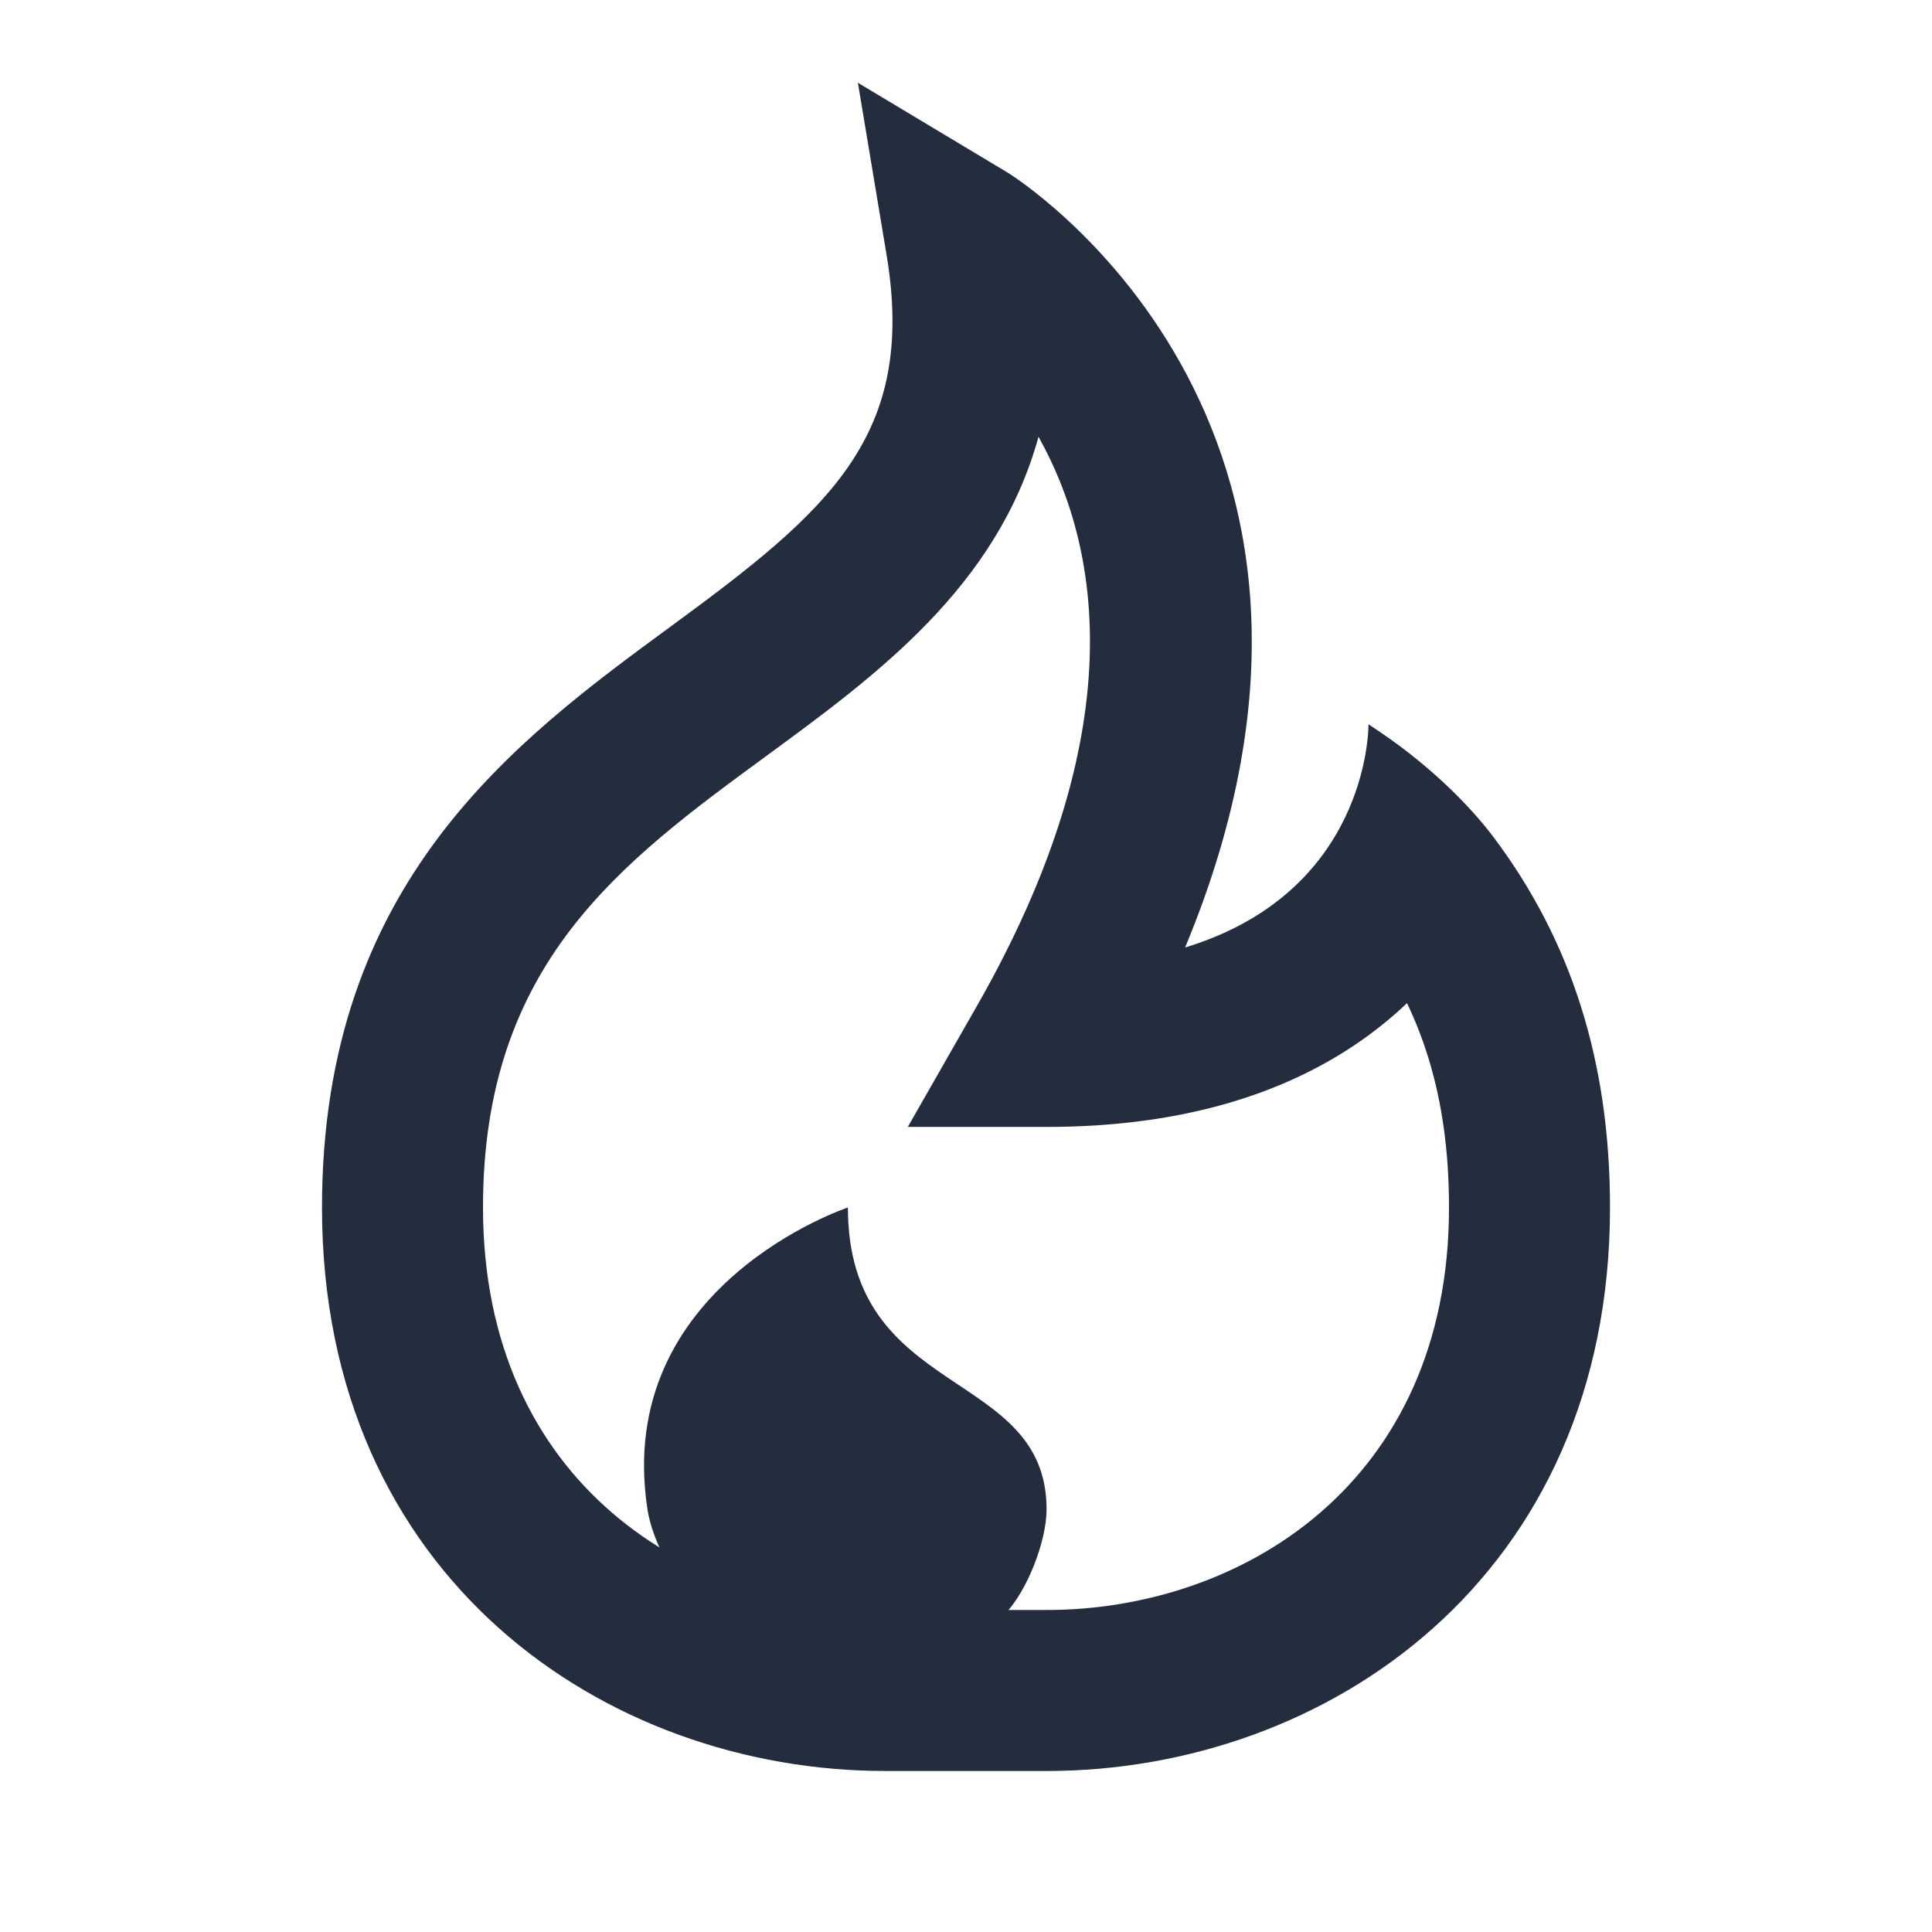
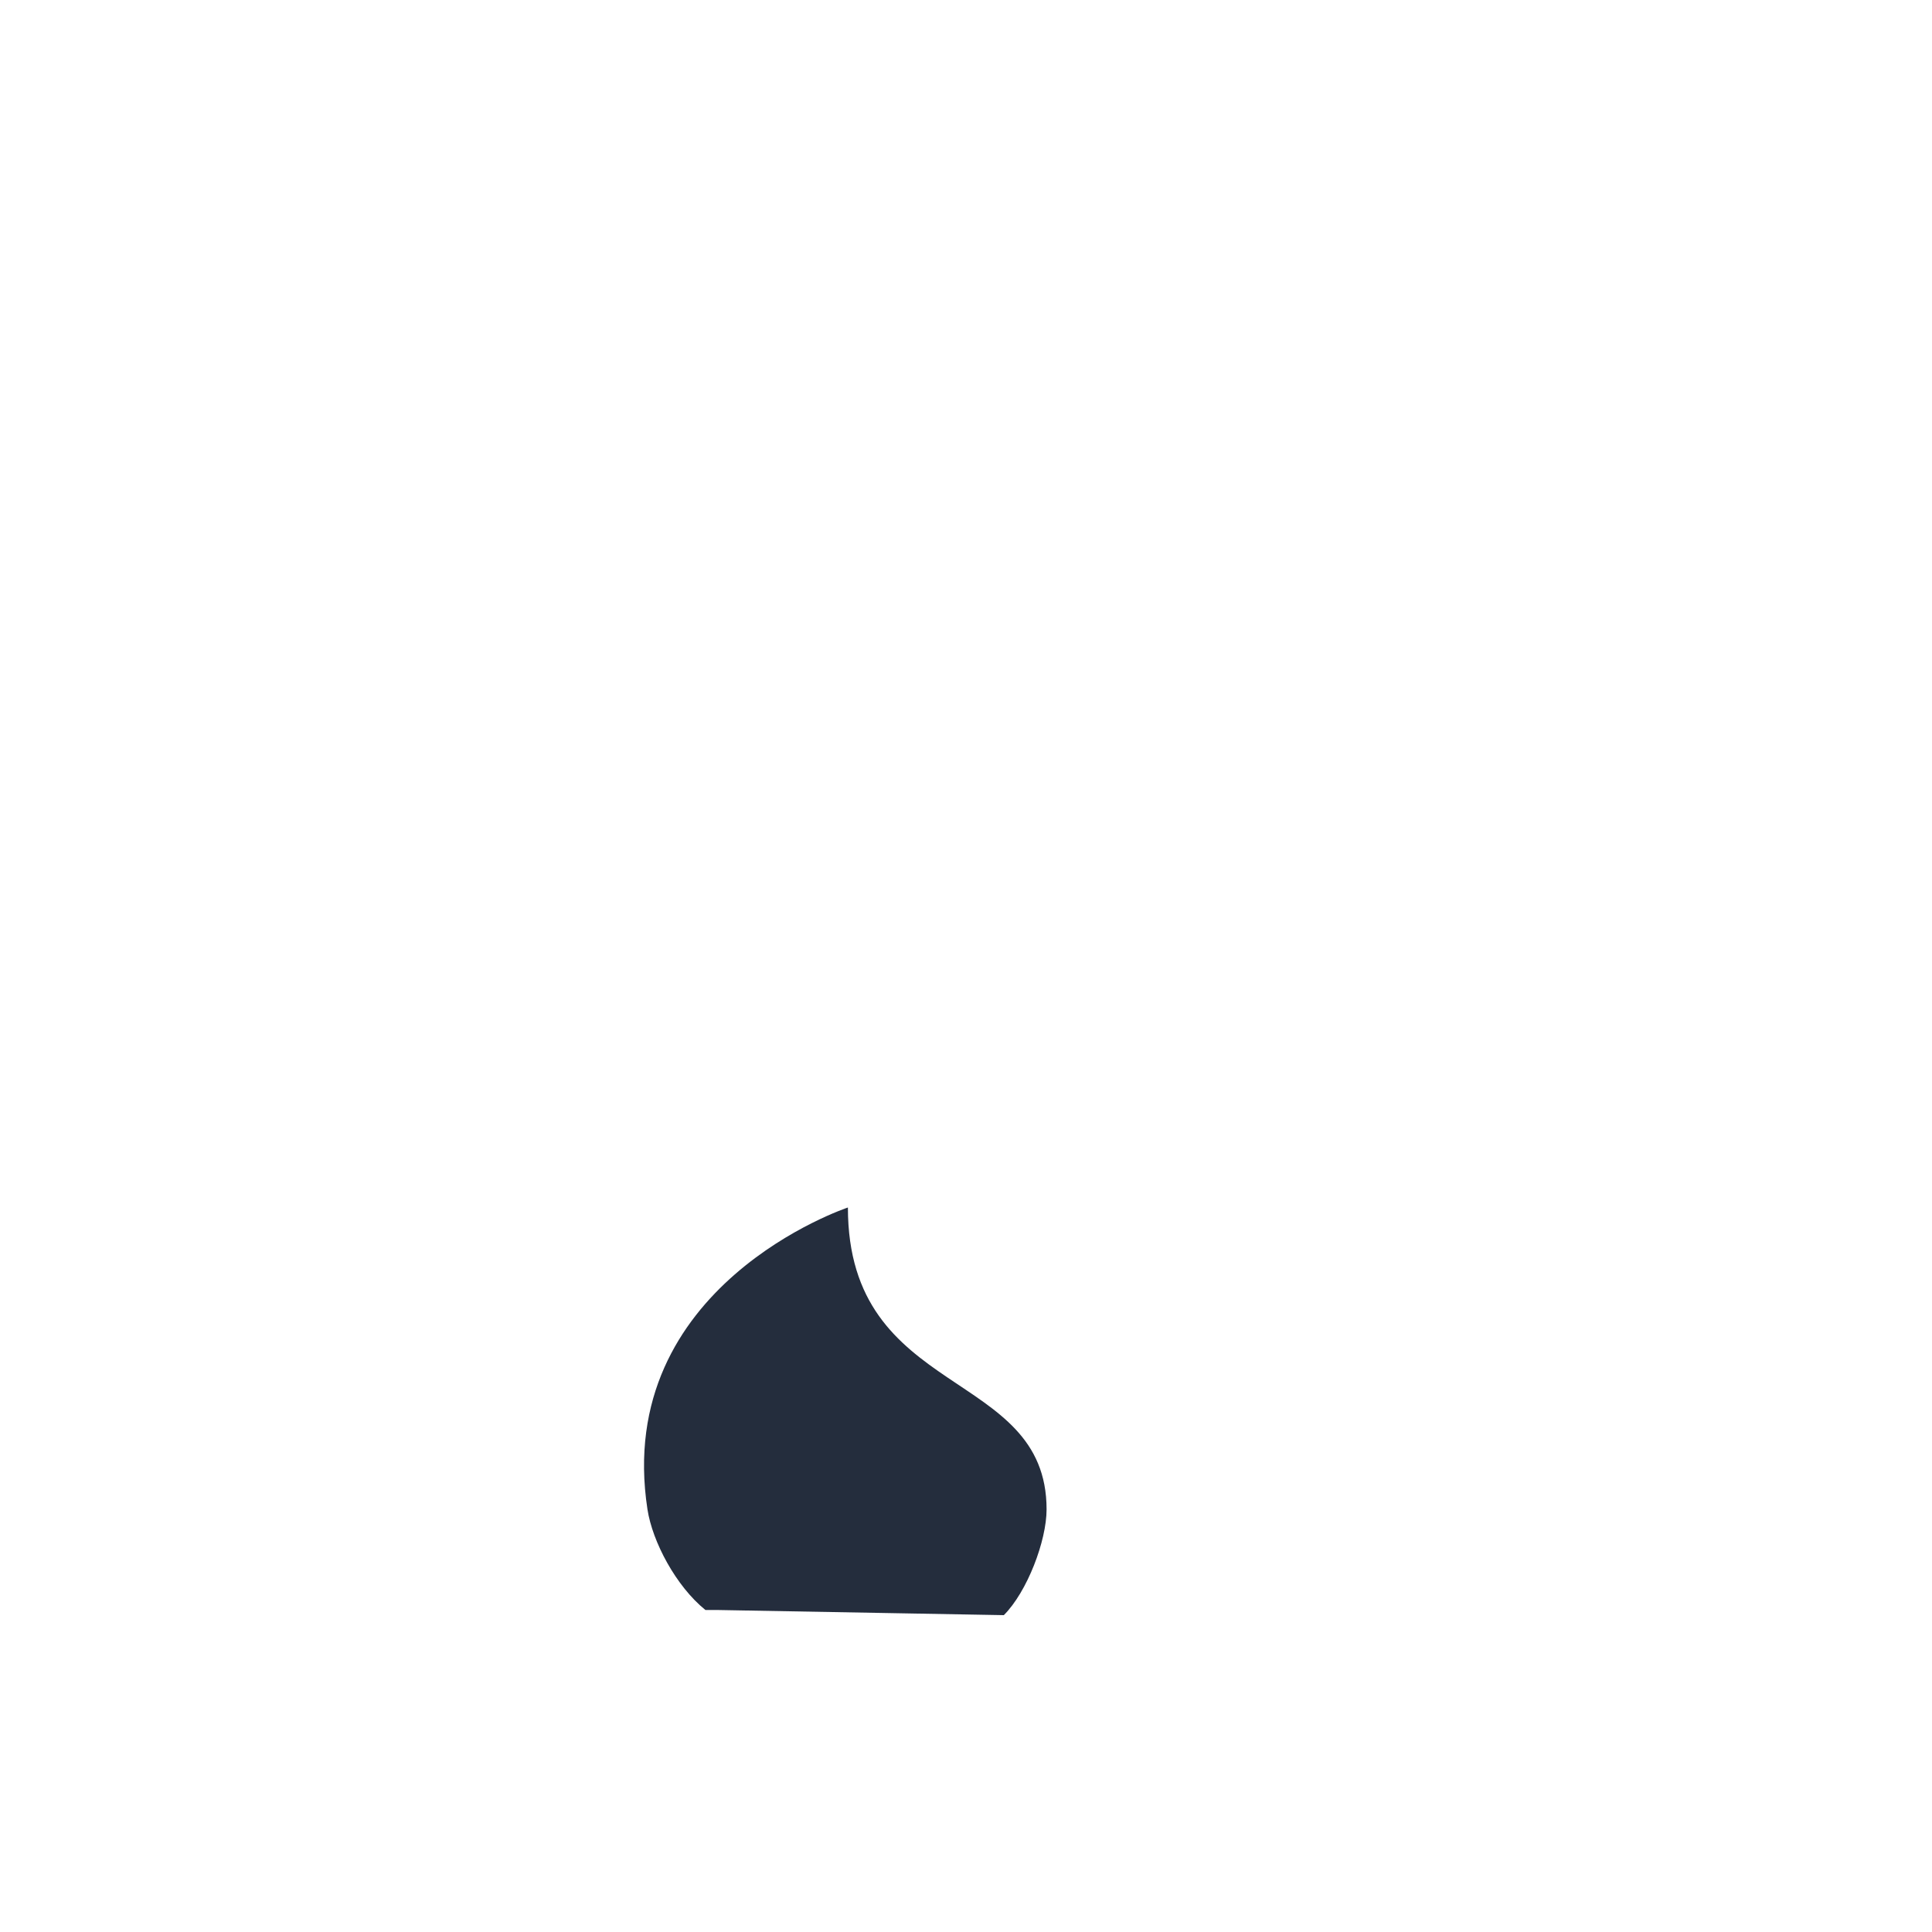
<svg xmlns="http://www.w3.org/2000/svg" width="24" height="24" viewBox="0 0 24 24" fill="none">
  <path d="M8.763 20C8.397 19.704 8.105 19.153 8.043 18.75C7.616 15.967 10.533 15 10.533 15C10.533 17.393 13.001 16.983 13.001 18.75C13.001 19.141 12.76 19.774 12.47 20.064L8.914 20H8.764H8.763Z" fill="#242D3D" />
-   <path d="M12 22H11C7.521 22 4 19.596 4 15C4 10.959 6.405 9.196 8.338 7.778C10.298 6.341 11.389 5.418 11.013 3.164L10.657 1.028L12.514 2.142C12.568 2.174 17.45 5.206 14.722 11.77C16.969 11.086 17 9.101 17 8.999C17 8.999 18.878 10.23 18.564 10.925C17.875 12.453 16.263 13.999 13 13.999H11.277L12.132 12.503C14.088 9.081 13.663 6.788 12.901 5.426C12.386 7.29 10.888 8.388 9.521 9.39C7.71 10.717 6 11.971 6 14.998C6 18.434 8.592 19.998 11 19.998H12V21.998V22Z" fill="#242D3D" />
-   <path d="M13 22H12V20H13C15.408 20 18 18.436 18 15C18 13.631 17.667 12.551 16.954 11.6C16.734 11.307 17.475 11.022 17.163 10.73L17 9C17.729 9.464 18.262 10.012 18.554 10.4C19.527 11.696 20 13.201 20 15C20 19.596 16.479 22 13 22Z" fill="#242D3D" />
</svg>